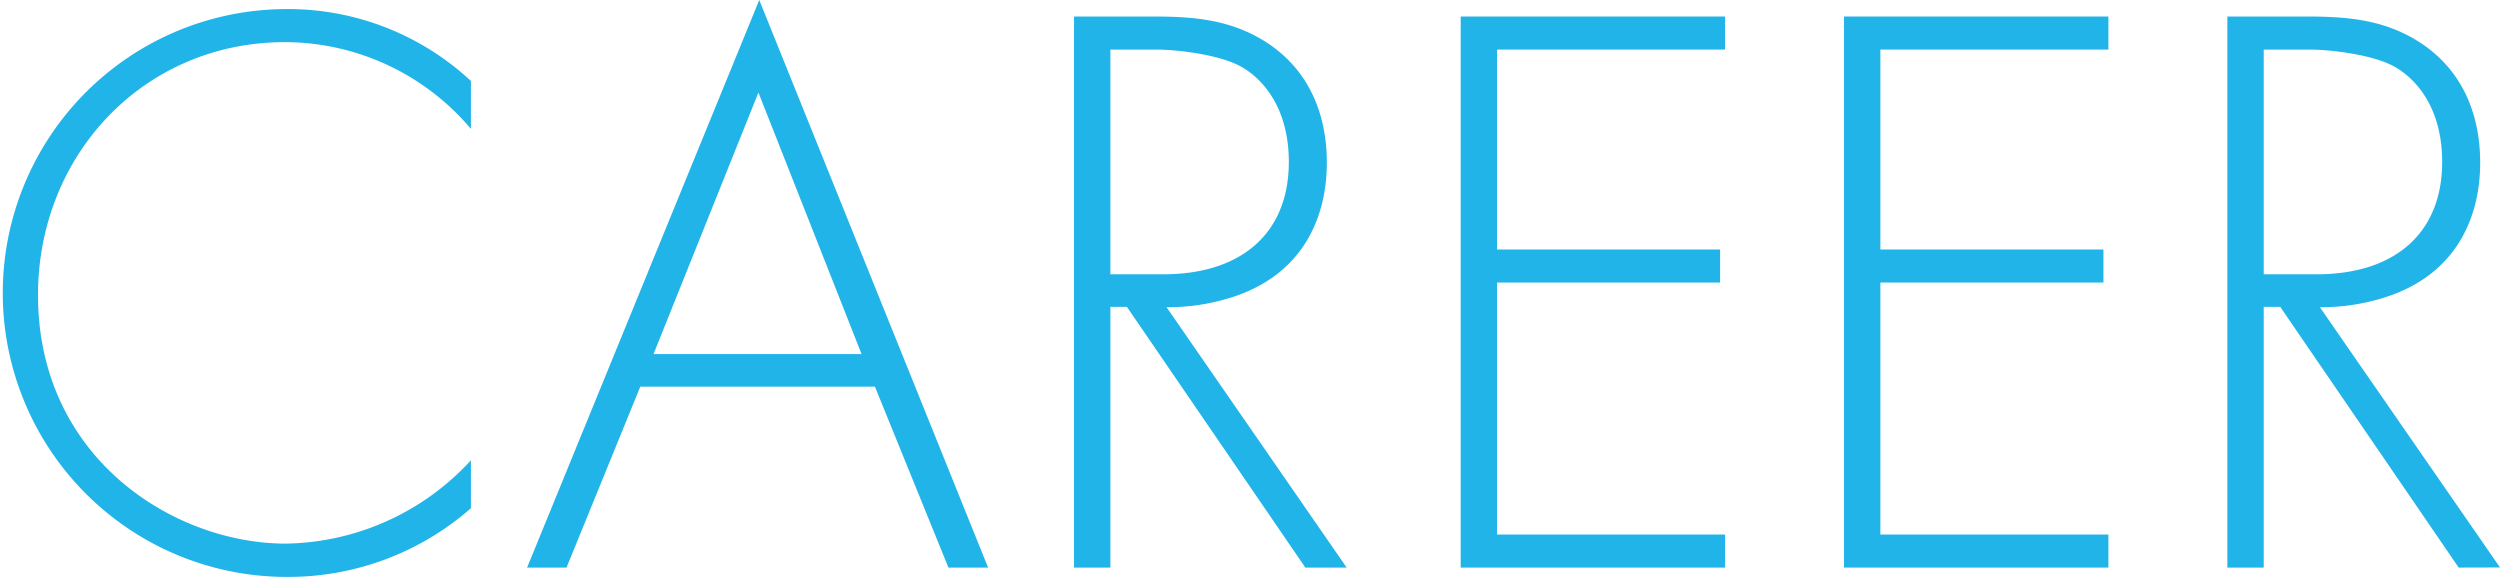
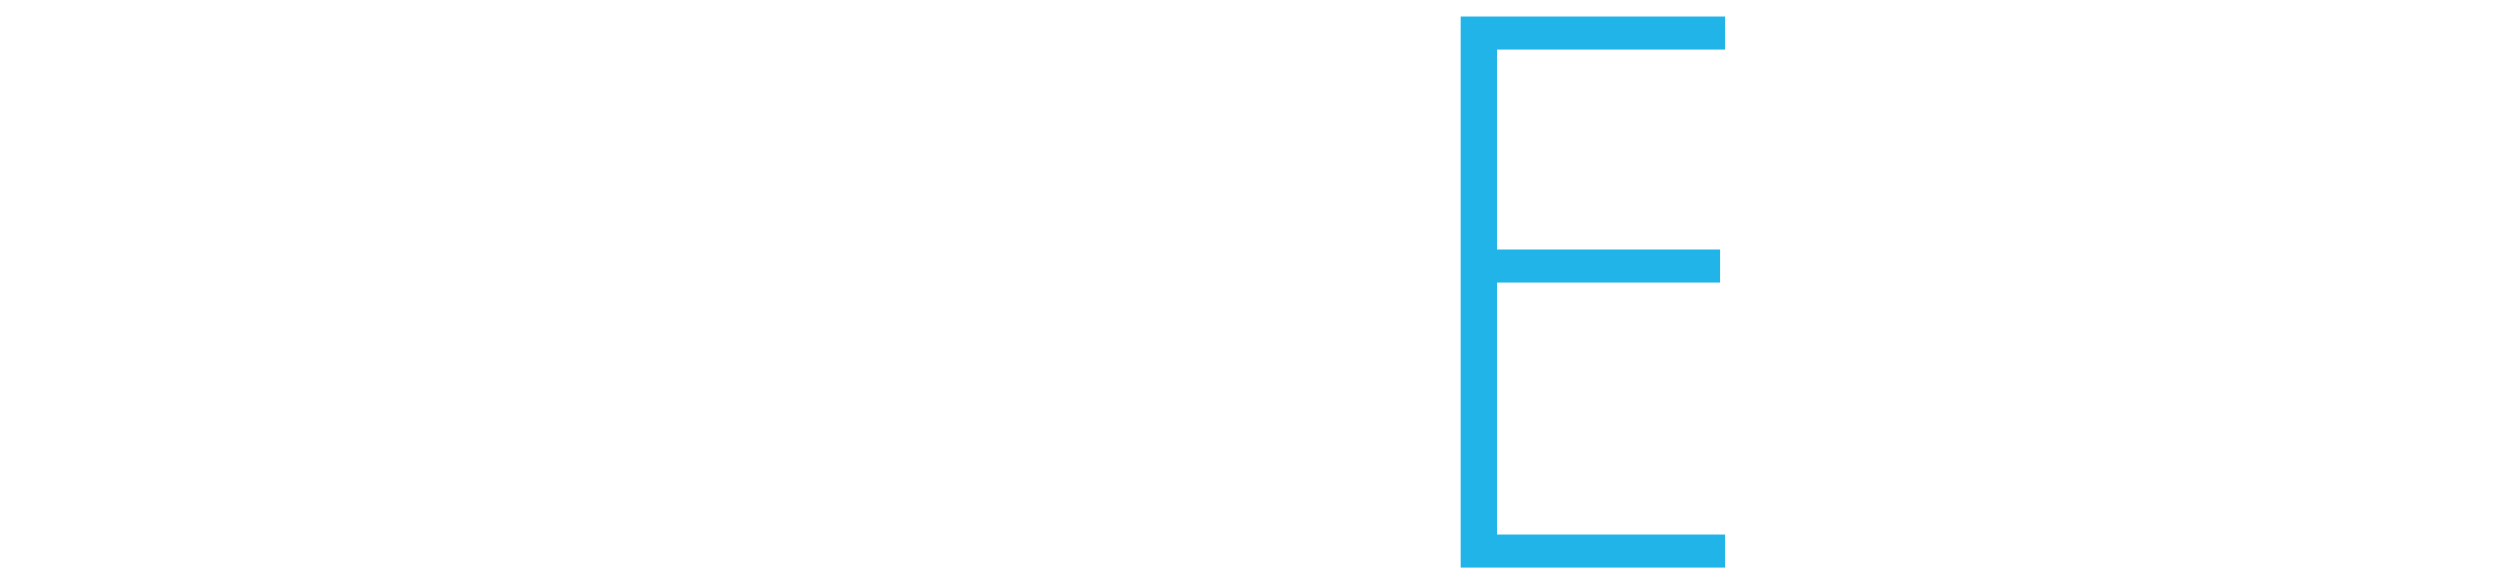
<svg xmlns="http://www.w3.org/2000/svg" viewBox="0 0 211.82 48.87">
  <defs>
    <style>.cls-1{fill:#21b4e8;}</style>
  </defs>
  <title>Asset 7</title>
  <g id="Layer_2" data-name="Layer 2">
    <g id="Design">
-       <path class="cls-1" d="M39.9,10.92A20.67,20.67,0,0,0,24.15,3.57c-12,0-20.93,9.59-20.93,21.42,0,13.86,11.55,21.07,21,21.07A21.72,21.72,0,0,0,39.9,39v4.06a23.46,23.46,0,0,1-15.54,5.82A24.05,24.05,0,1,1,24.22.77,22.74,22.74,0,0,1,39.9,6.86Z" />
-       <path class="cls-1" d="M74.13,32.76H54.25L48,48.09H44.66L64.33,0,83.72,48.09H80.36ZM73,30,64.26,7.84,55.37,30Z" />
-       <path class="cls-1" d="M110.6,48.09,95.48,26h-1.4V48.09H91V1.4h6.72c3.57,0,6.79.28,9.87,2.38,3.64,2.52,4.83,6.37,4.83,10,0,4.62-2,9.38-7.84,11.34a17.86,17.86,0,0,1-5.74.91L114.1,48.09ZM94.08,23.24h4.48c6.65,0,10.64-3.5,10.64-9.52,0-4.69-2.31-7.14-4.13-8.12s-5.32-1.4-7.14-1.4H94.08Z" />
      <path class="cls-1" d="M146.16,4.2H126.84V21.14h18.9v2.8h-18.9V45.29h19.32v2.8h-22.4V1.4h22.4Z" />
-       <path class="cls-1" d="M178.64,4.2H159.32V21.14h18.9v2.8h-18.9V45.29h19.32v2.8h-22.4V1.4h22.4Z" />
-       <path class="cls-1" d="M208.32,48.09,193.2,26h-1.4V48.09h-3.08V1.4h6.72c3.57,0,6.79.28,9.87,2.38,3.64,2.52,4.83,6.37,4.83,10,0,4.62-2,9.38-7.84,11.34a17.86,17.86,0,0,1-5.74.91l15.26,22.05ZM191.8,23.24h4.48c6.65,0,10.64-3.5,10.64-9.52,0-4.69-2.31-7.14-4.13-8.12s-5.32-1.4-7.14-1.4H191.8Z" />
    </g>
  </g>
</svg>